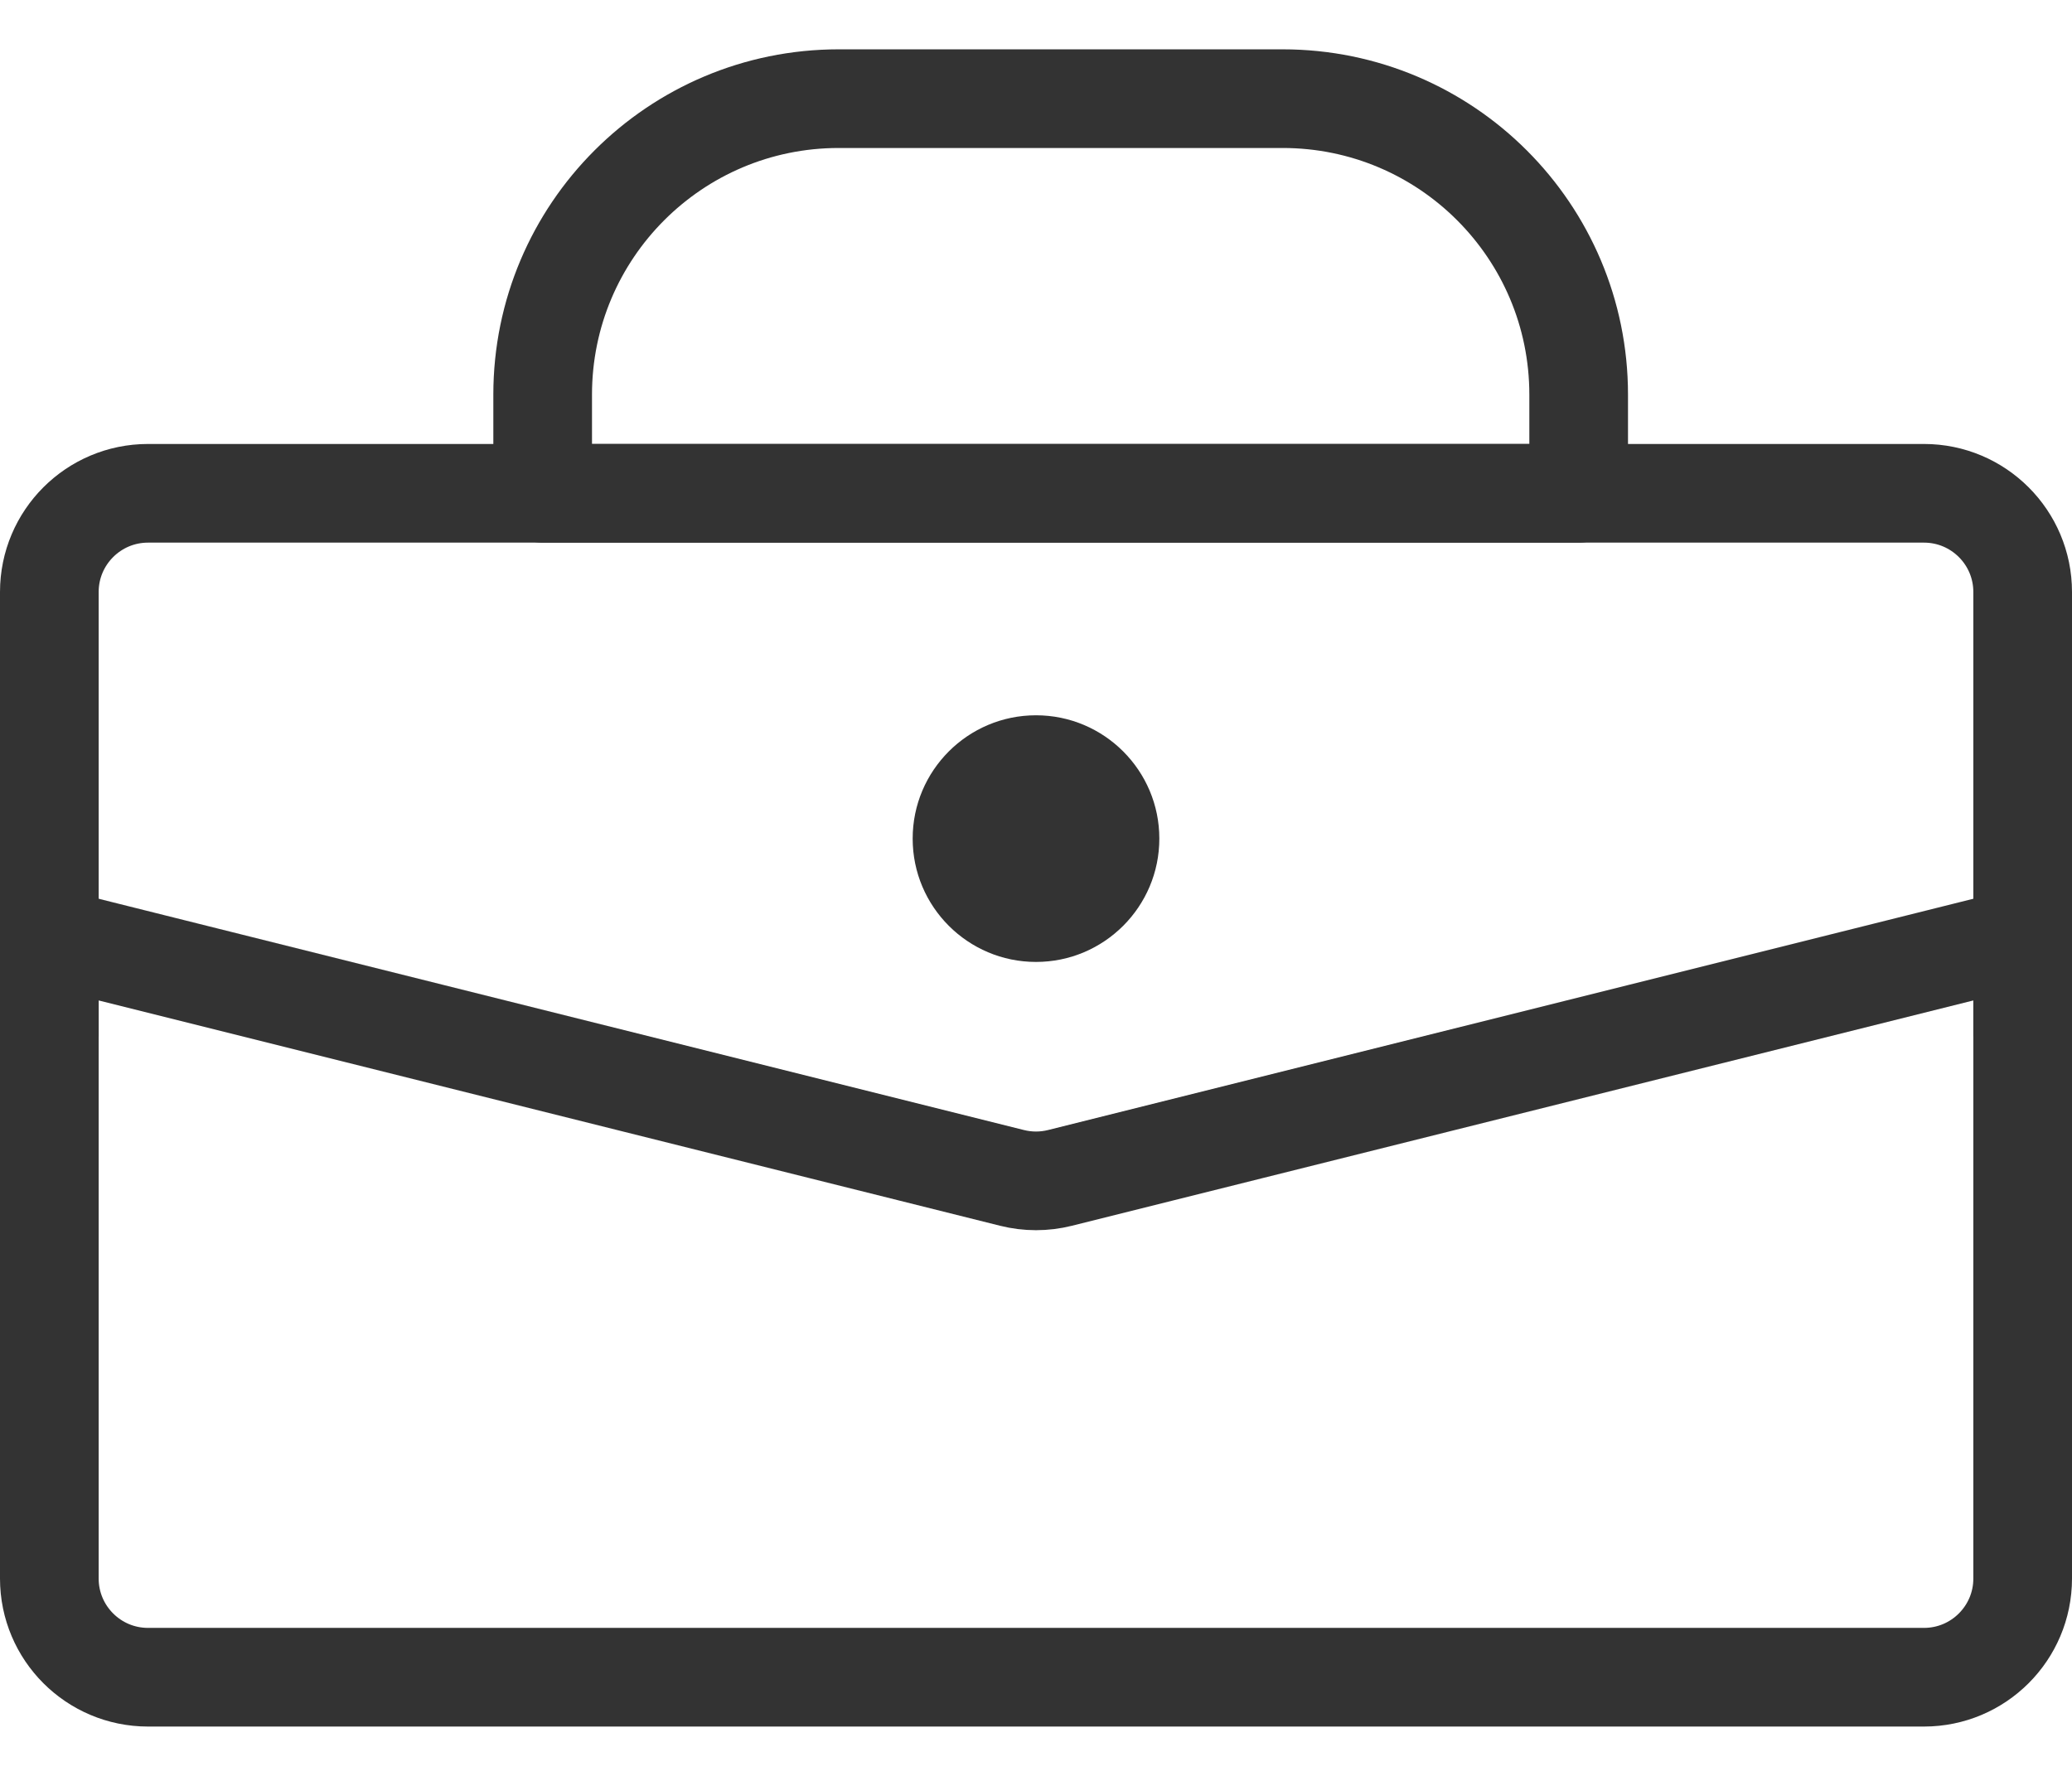
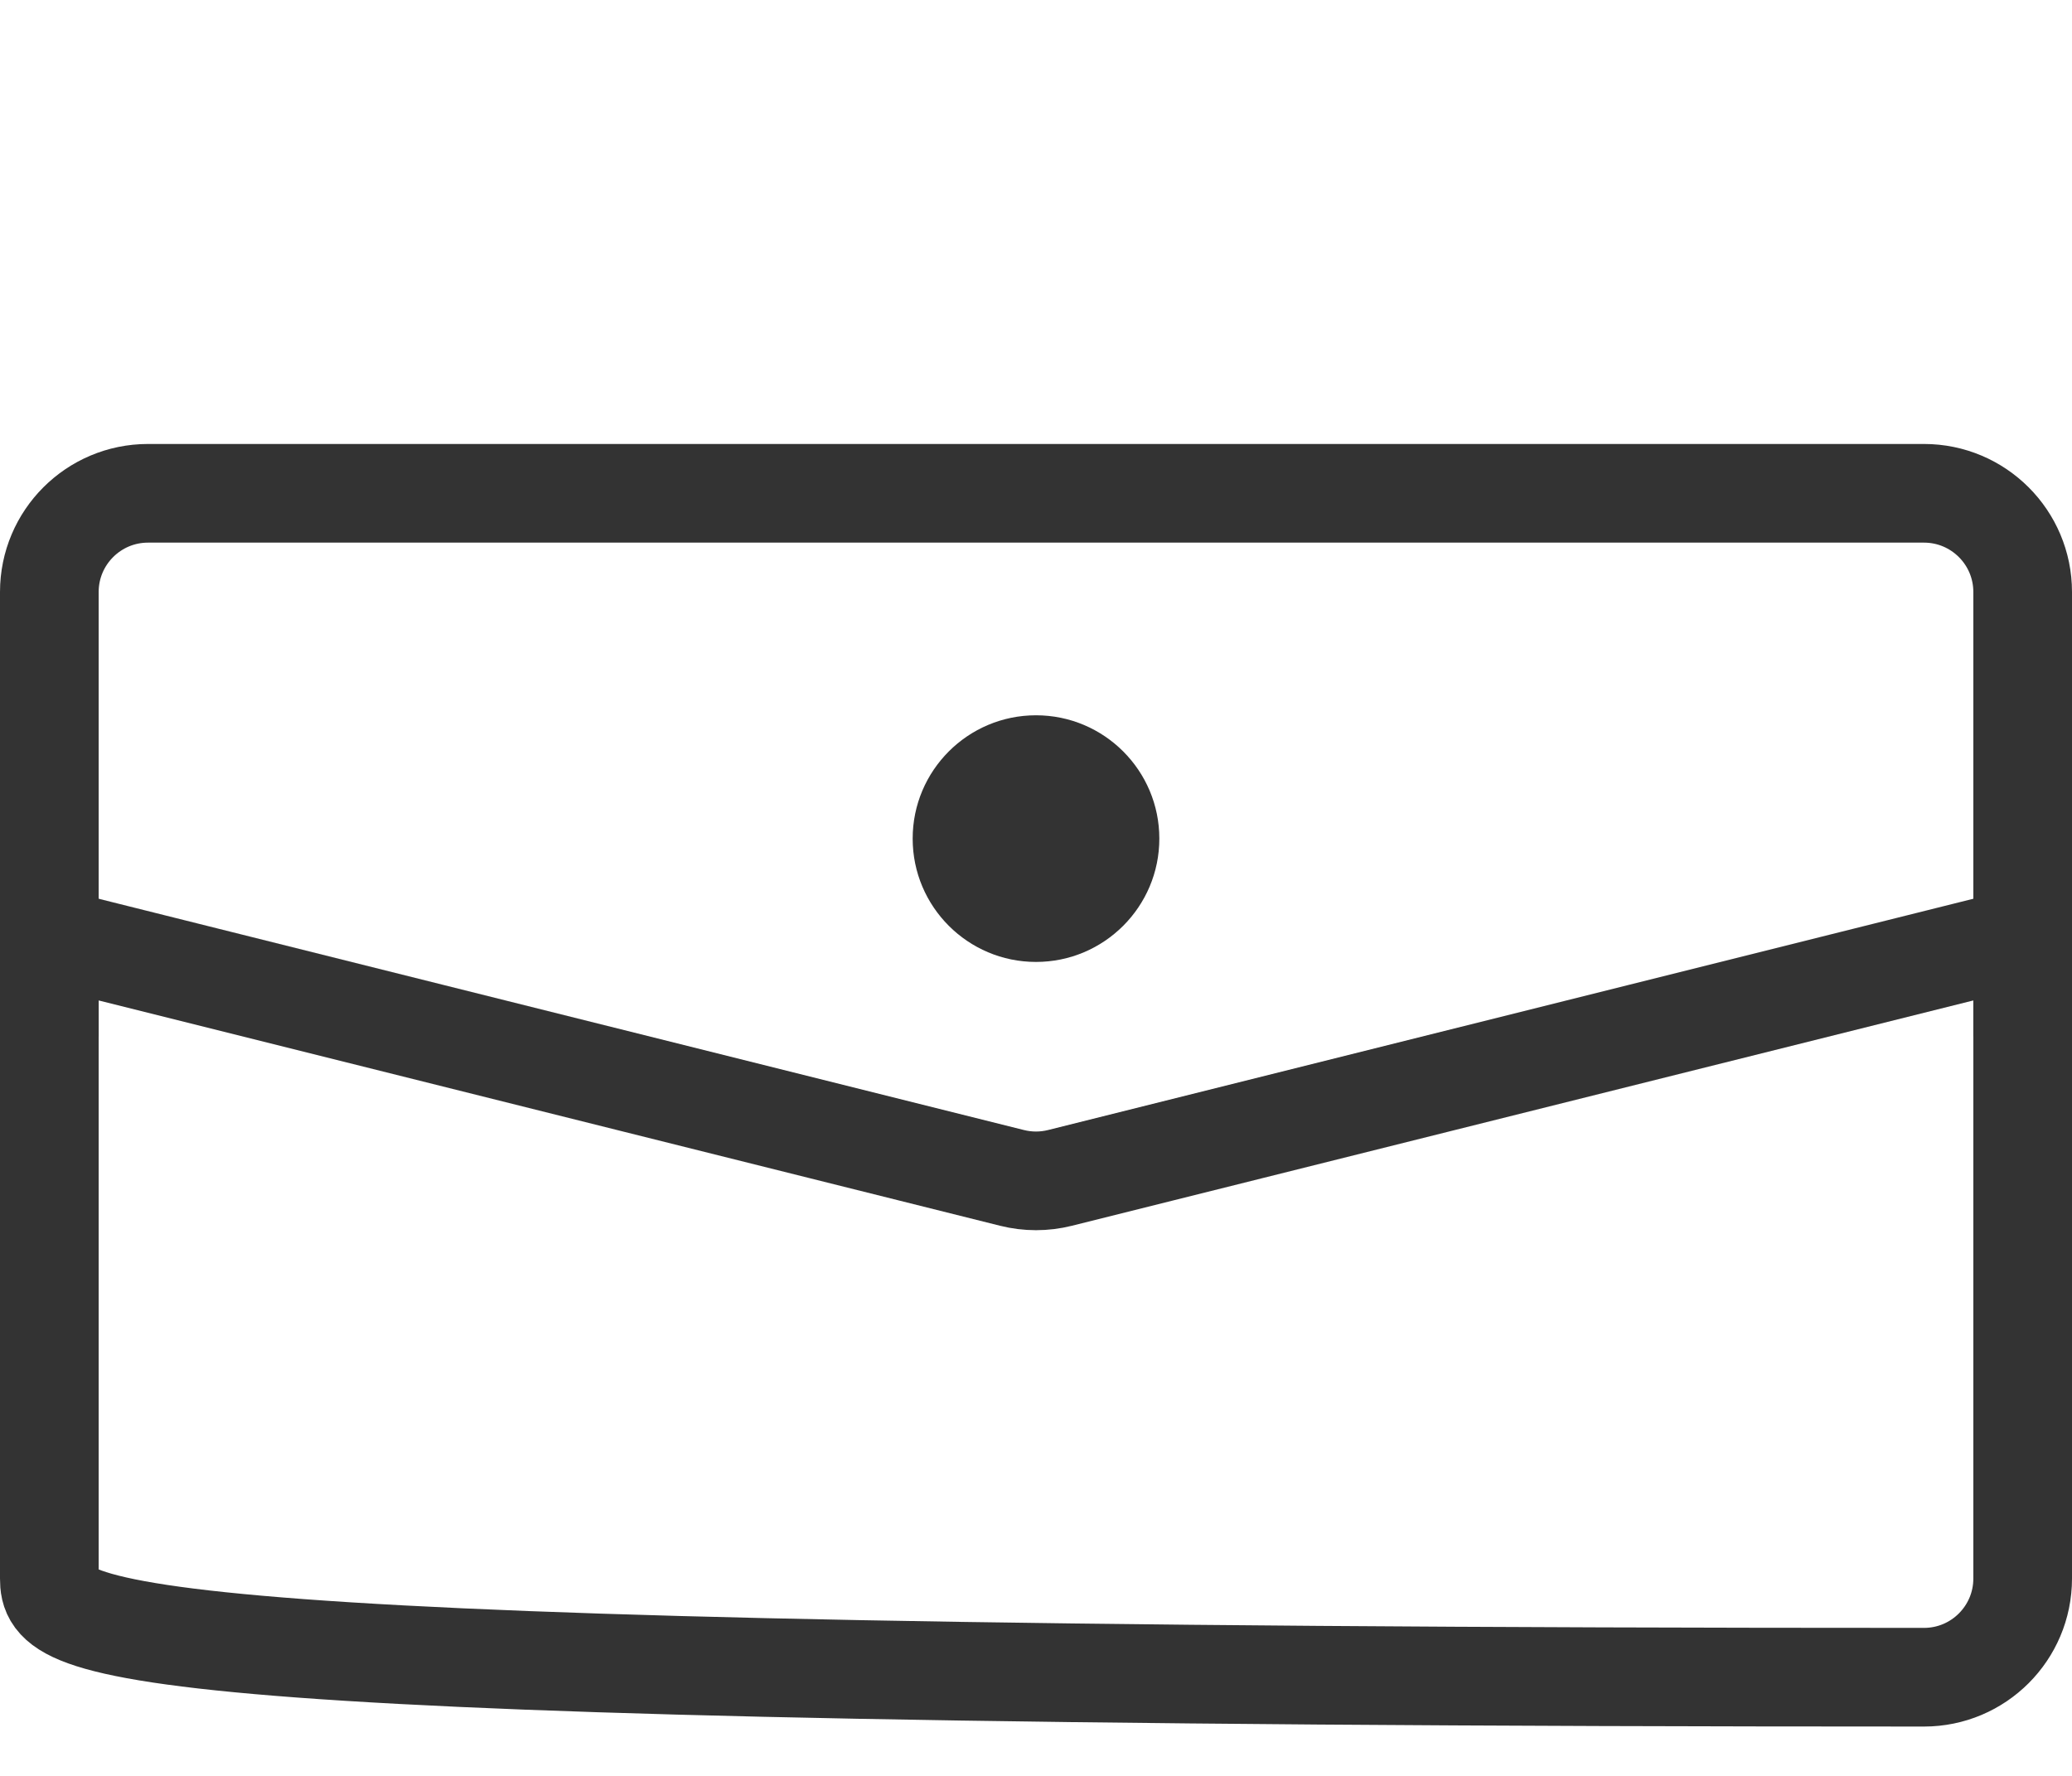
<svg xmlns="http://www.w3.org/2000/svg" width="21px" height="18px" viewBox="0 0 21 18" version="1.1">
  <title>编组</title>
  <desc>Created with Sketch.</desc>
  <g id="页面-1" stroke="none" stroke-width="1" fill="none" fill-rule="evenodd">
    <g id="7" transform="translate(-1061, -424)">
      <g id="编组-17" transform="translate(1059, 420)">
        <g id="编组-10" transform="translate(2.5, 0)">
          <g id="编组" transform="translate(0, 5)">
-             <path d="M5,3 C5,1.343 6.343,0 8,0 L12.5,0 C14.157,0 15.5,1.343 15.5,3 L15.5,4 L5,4 L5,3 Z" id="路径" stroke="#333333" stroke-linecap="round" stroke-linejoin="round" />
-             <path d="M0,8.5 L9.757,10.939 C9.917,10.979 10.083,10.979 10.243,10.939 L20,8.5 L20,15 C20,15.552 19.552,16 19,16 L1,16 C0.448,16 0,15.552 0,15 L0,8.5 Z" id="路径" stroke="#333333" stroke-linecap="round" stroke-linejoin="round" />
+             <path d="M0,8.5 L9.757,10.939 C9.917,10.979 10.083,10.979 10.243,10.939 L20,8.5 L20,15 C20,15.552 19.552,16 19,16 C0.448,16 0,15.552 0,15 L0,8.5 Z" id="路径" stroke="#333333" stroke-linecap="round" stroke-linejoin="round" />
            <path d="M20,9.5 L20,5 C20,4.448 19.552,4 19,4 L1,4 C0.448,4 0,4.448 0,5 L0,9.5" id="路径" stroke="#333333" stroke-linecap="round" stroke-linejoin="round" />
            <path d="M11.25,7.5 C11.25,8.19 10.69,8.75 10,8.75 C9.31,8.75 8.75,8.19 8.75,7.5 C8.75,6.81 9.31,6.25 10,6.25 C10.69,6.25 11.25,6.81 11.25,7.5 Z" id="路径" fill="#333333" fill-rule="nonzero" />
          </g>
        </g>
      </g>
    </g>
  </g>
</svg>